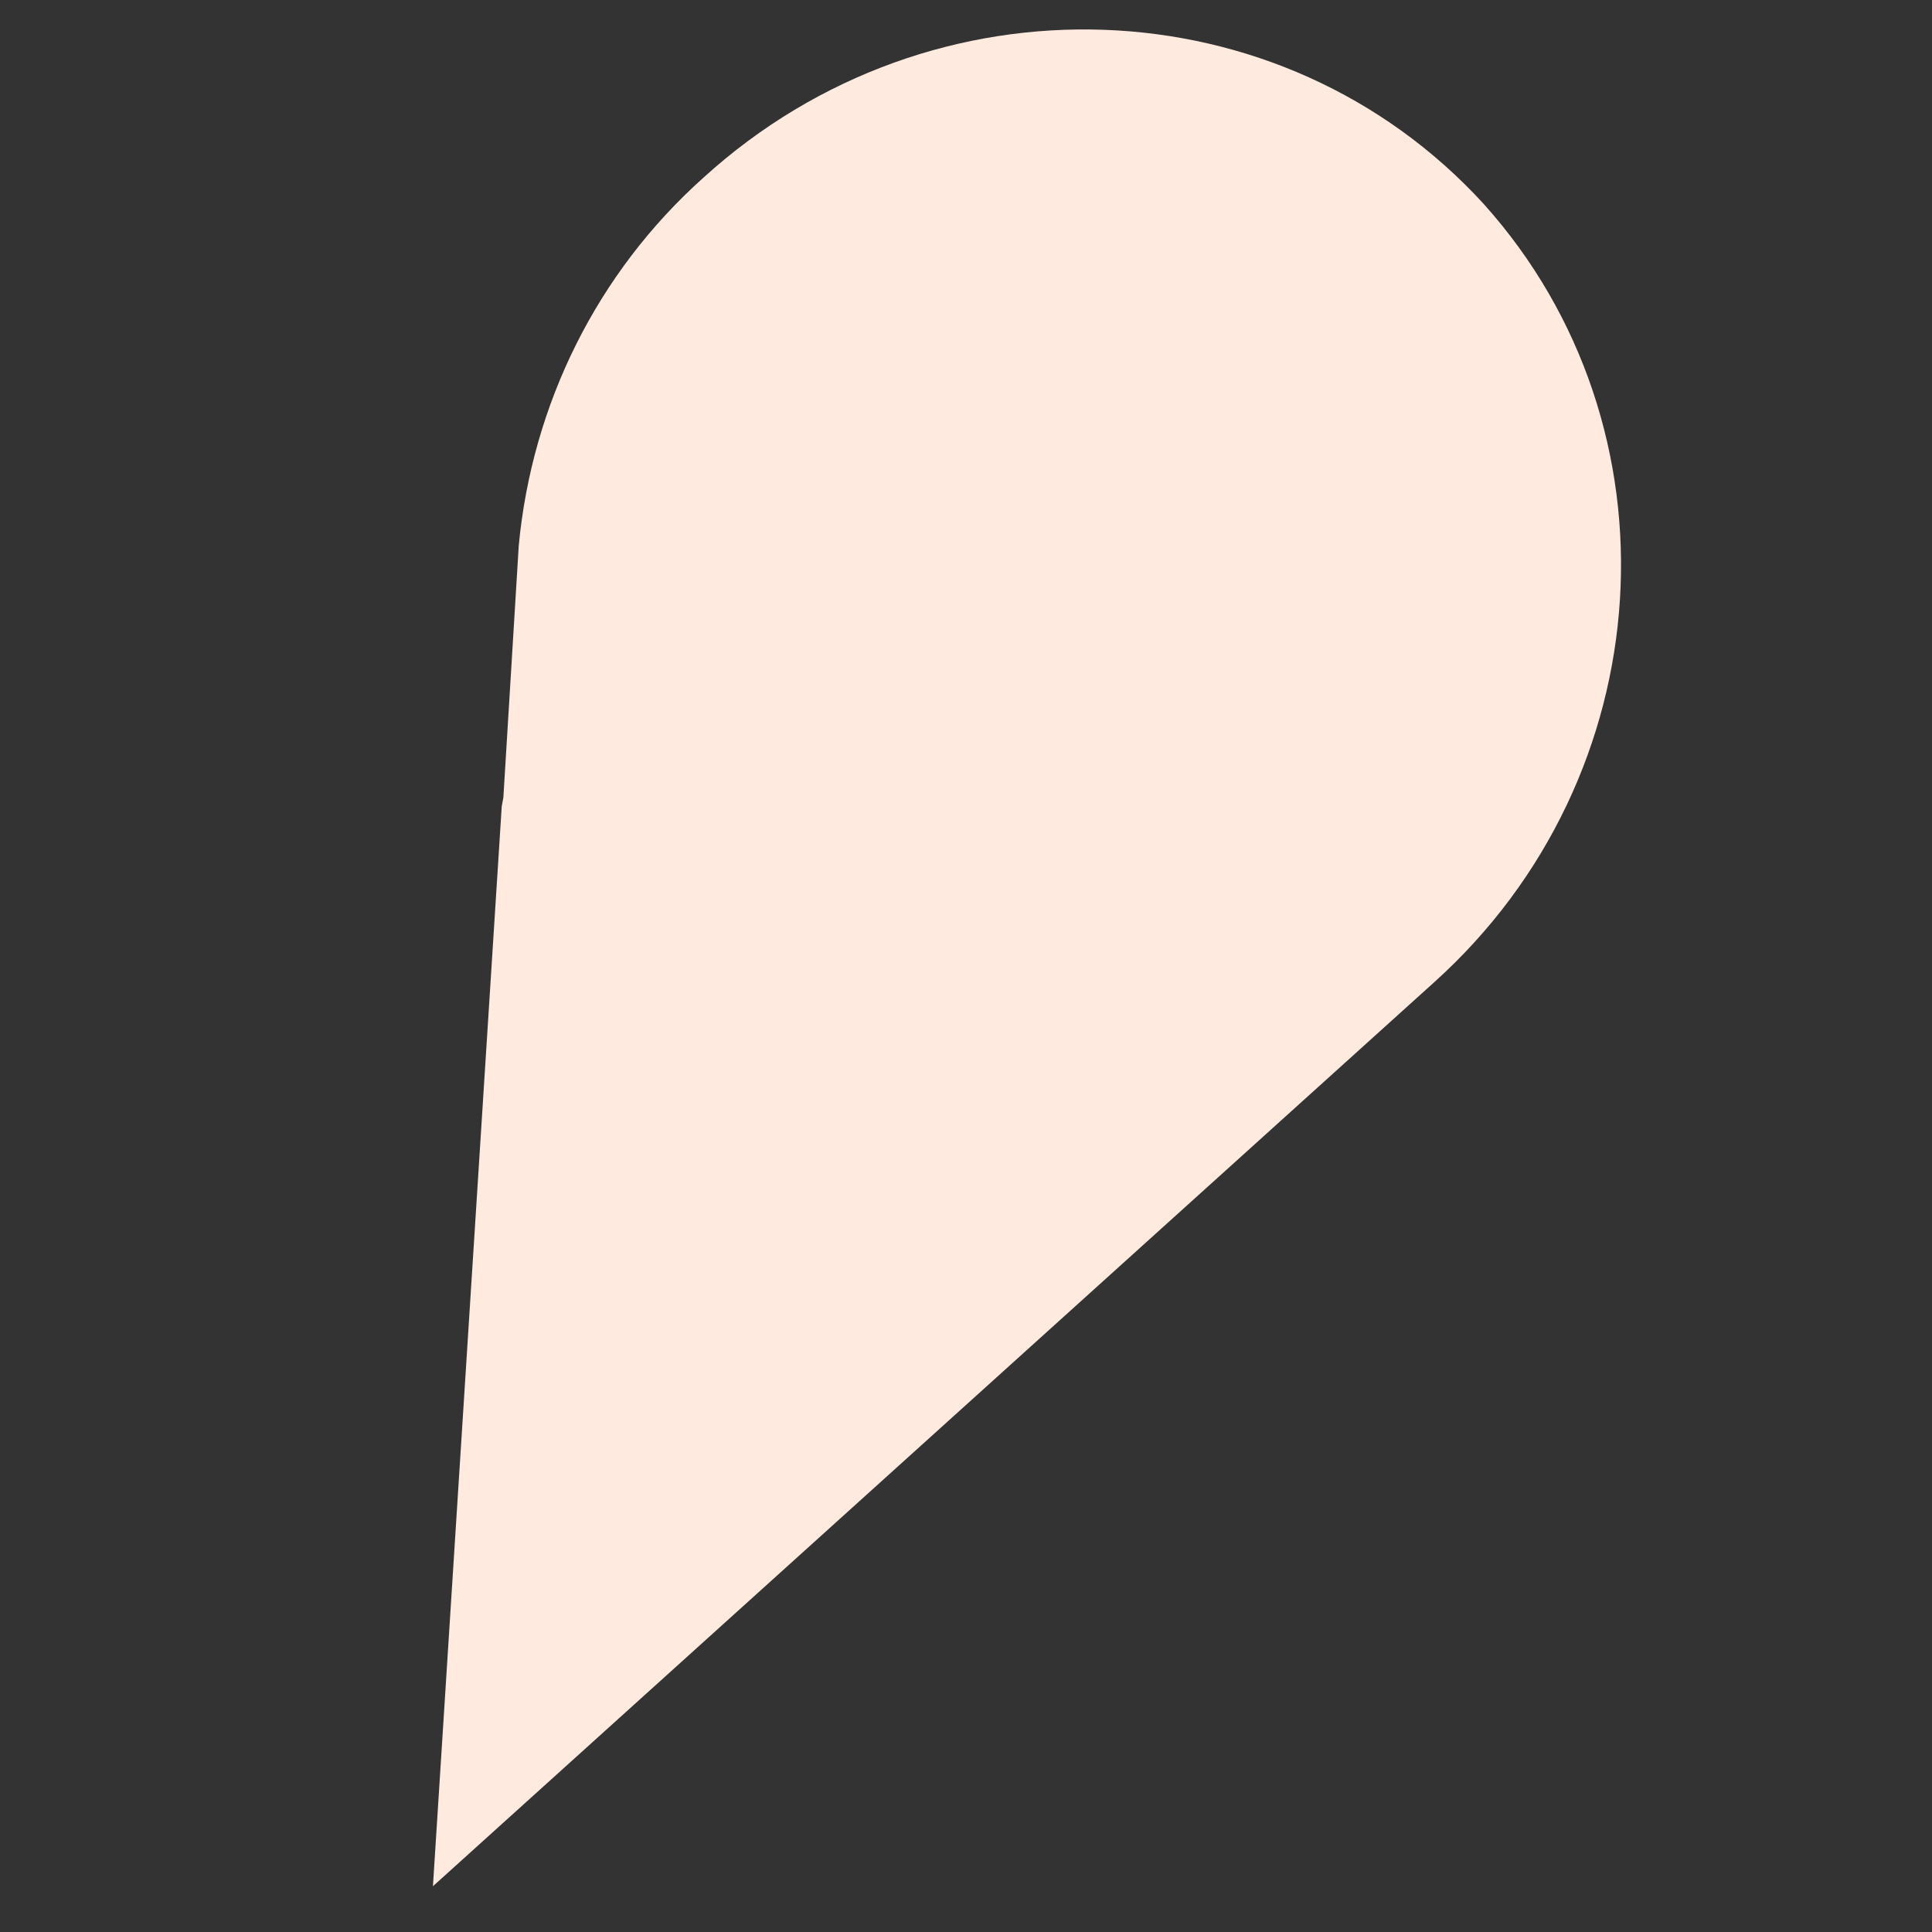
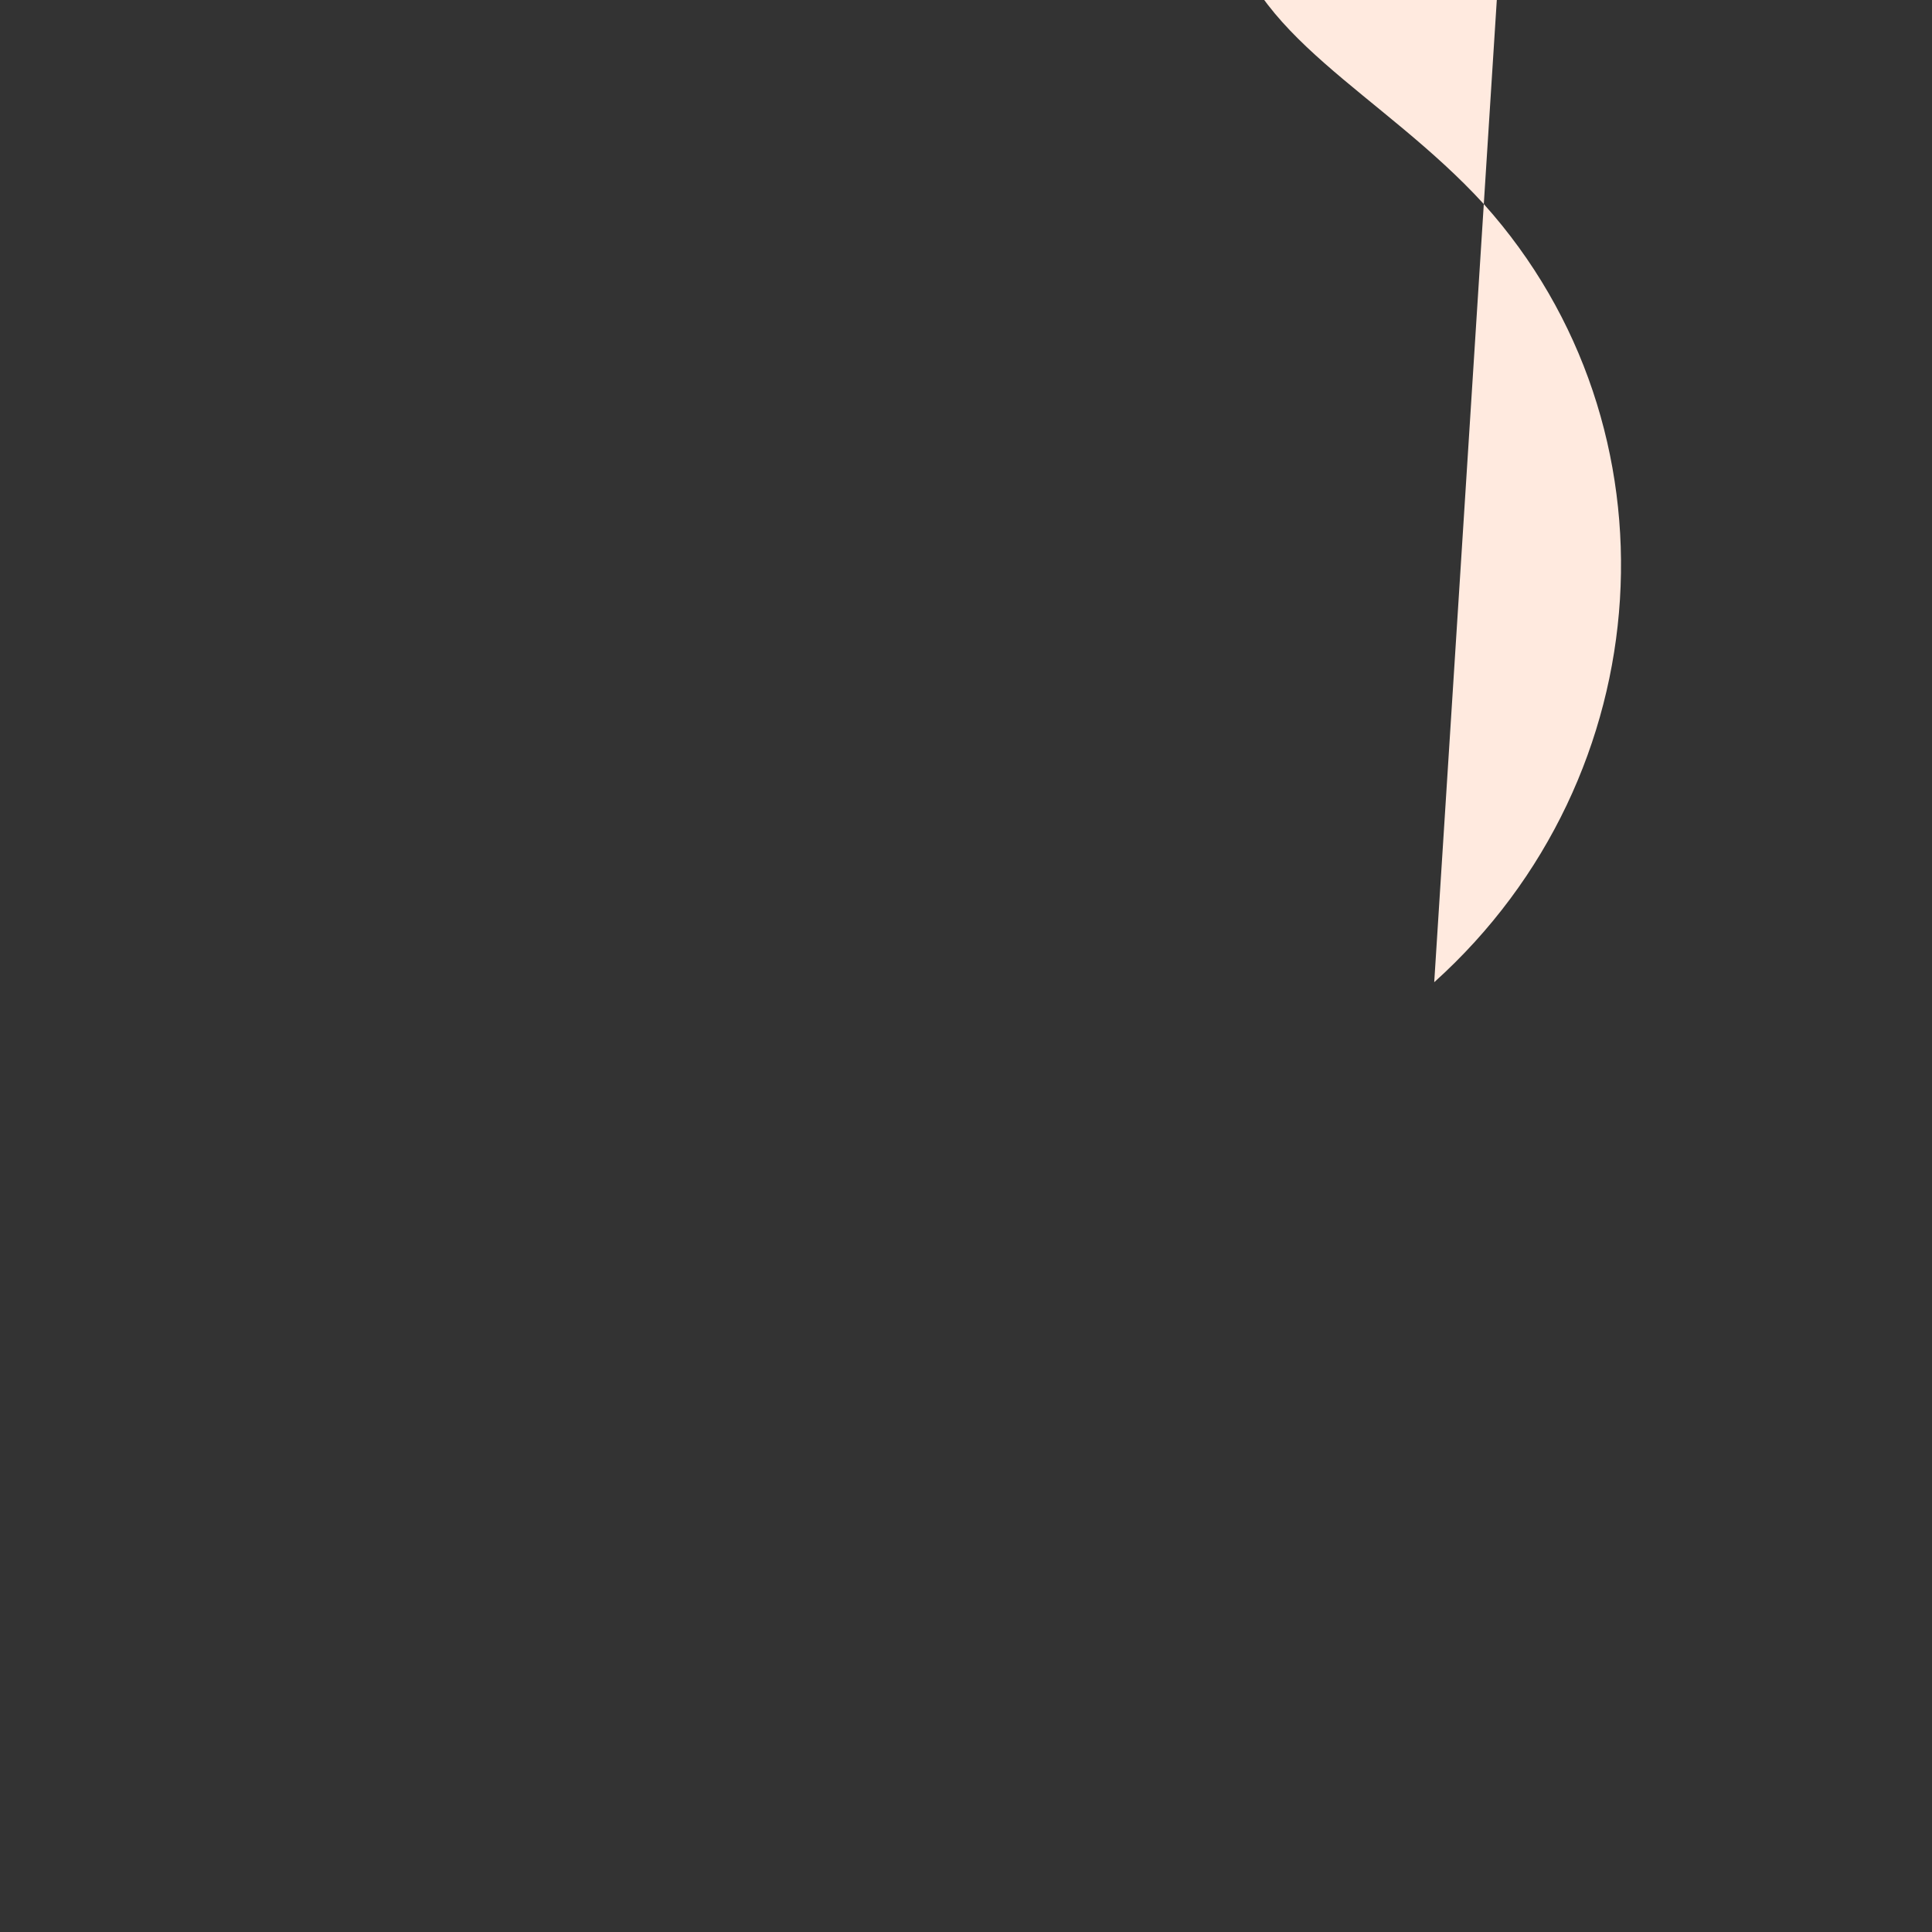
<svg xmlns="http://www.w3.org/2000/svg" version="1.1" id="Vrstva_1" x="0px" y="0px" viewBox="0 0 101.3 101.3" style="enable-background:new 0 0 101.3 101.3;" xml:space="preserve">
  <rect x="0" y="0" width="101.3" height="101.3" fill="#333333" stroke="none" />
  <style type="text/css">
	.st0{fill:#FFEADF;}
</style>
-   <path id="Path_Copy_2" class="st0" d="M77.8,10.7c10.5,11.7,9.4,30-2.6,40.8L22.7,98.9l3.6-56.5c0-0.2,0.1-0.5,0.1-0.7l0.8-13.1  c0.7-7.4,4.1-14.3,9.7-19.3C48.9-1.6,67.2-0.9,77.8,10.7z" />
+   <path id="Path_Copy_2" class="st0" d="M77.8,10.7c10.5,11.7,9.4,30-2.6,40.8l3.6-56.5c0-0.2,0.1-0.5,0.1-0.7l0.8-13.1  c0.7-7.4,4.1-14.3,9.7-19.3C48.9-1.6,67.2-0.9,77.8,10.7z" />
</svg>